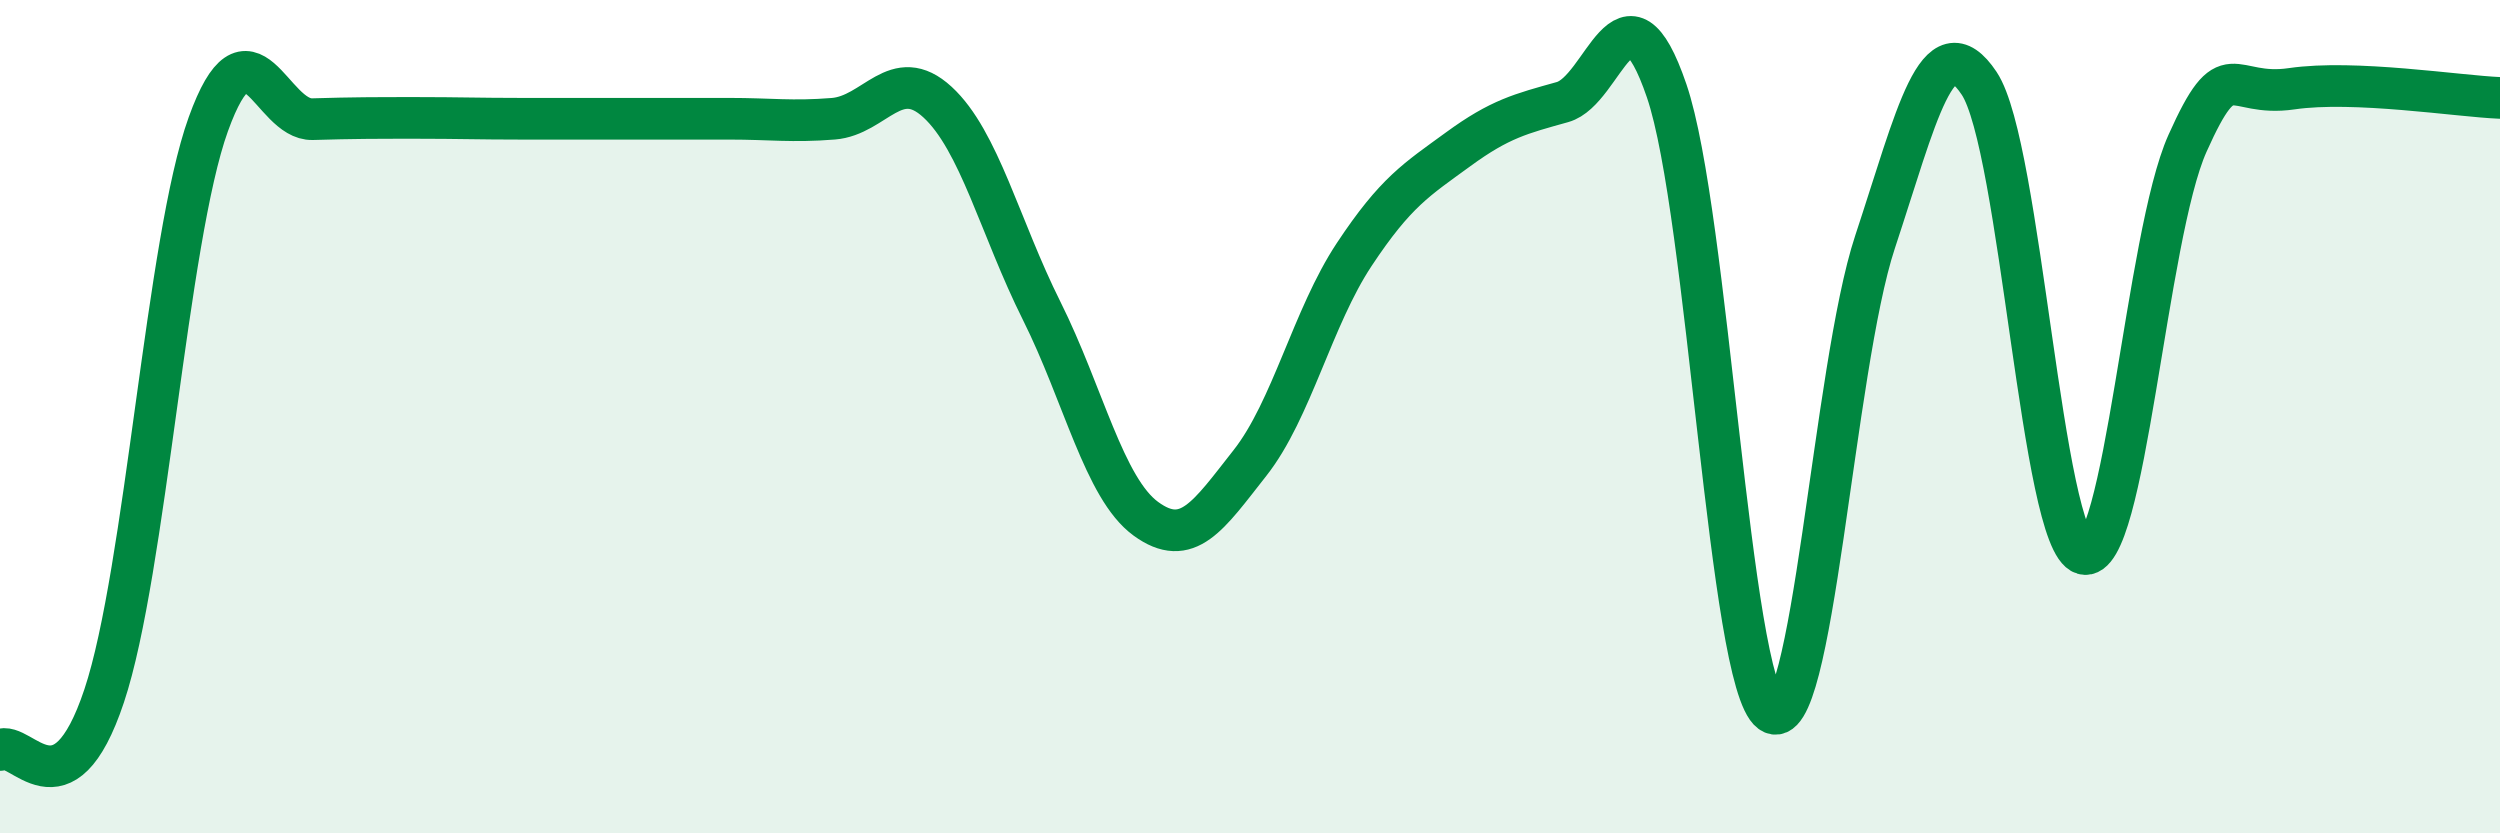
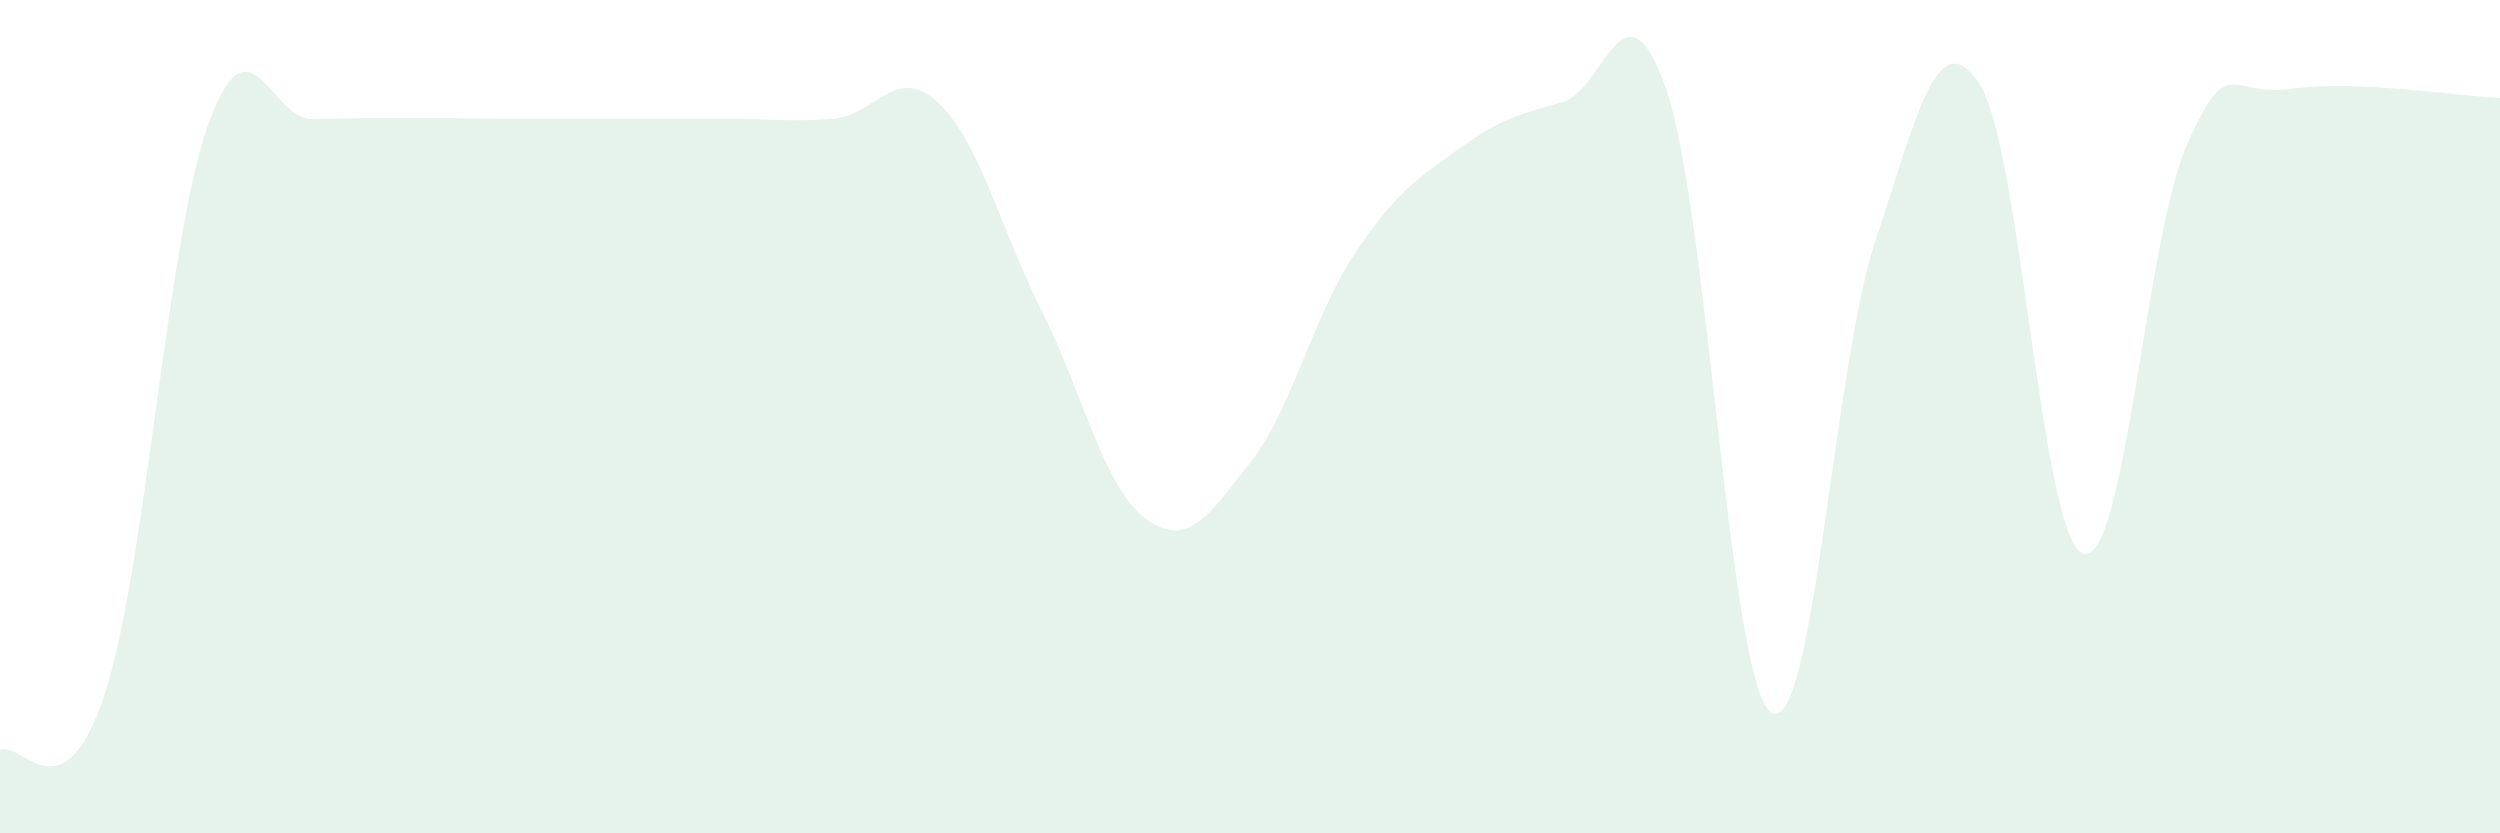
<svg xmlns="http://www.w3.org/2000/svg" width="60" height="20" viewBox="0 0 60 20">
  <path d="M 0,18 C 0.5,17.74 1.5,19.7 2.5,16.7 C 3.5,13.7 4,5.75 5,2.98 C 6,0.21 6.5,2.89 7.5,2.86 C 8.5,2.83 9,2.83 10,2.83 C 11,2.83 11.5,2.85 12.5,2.85 C 13.5,2.85 14,2.85 15,2.85 C 16,2.85 16.5,2.85 17.5,2.85 C 18.5,2.85 19,2.93 20,2.85 C 21,2.77 21.5,1.53 22.5,2.45 C 23.5,3.37 24,5.46 25,7.46 C 26,9.46 26.5,11.72 27.5,12.45 C 28.5,13.18 29,12.38 30,11.11 C 31,9.84 31.5,7.62 32.5,6.11 C 33.5,4.6 34,4.31 35,3.58 C 36,2.85 36.5,2.73 37.5,2.45 C 38.5,2.17 39,-0.75 40,2.18 C 41,5.11 41.5,16.36 42.5,17.09 C 43.5,17.82 44,8.83 45,5.81 C 46,2.79 46.5,0.5 47.5,2 C 48.5,3.5 49,13 50,13.29 C 51,13.58 51.5,5.67 52.5,3.44 C 53.5,1.21 53.5,2.35 55,2.13 C 56.5,1.91 59,2.31 60,2.35L60 20L0 20Z" fill="#008740" opacity="0.1" stroke-linecap="round" stroke-linejoin="round" />
-   <path d="M 0,18 C 0.5,17.74 1.5,19.7 2.5,16.7 C 3.5,13.7 4,5.75 5,2.98 C 6,0.21 6.5,2.89 7.5,2.86 C 8.5,2.83 9,2.83 10,2.83 C 11,2.83 11.5,2.85 12.5,2.85 C 13.5,2.85 14,2.85 15,2.85 C 16,2.85 16.5,2.85 17.5,2.85 C 18.5,2.85 19,2.93 20,2.85 C 21,2.77 21.5,1.53 22.5,2.45 C 23.5,3.37 24,5.46 25,7.46 C 26,9.46 26.5,11.72 27.5,12.45 C 28.5,13.18 29,12.38 30,11.11 C 31,9.84 31.5,7.62 32.5,6.11 C 33.5,4.6 34,4.31 35,3.58 C 36,2.85 36.5,2.73 37.5,2.45 C 38.5,2.17 39,-0.75 40,2.18 C 41,5.11 41.5,16.36 42.5,17.09 C 43.5,17.82 44,8.83 45,5.81 C 46,2.79 46.5,0.5 47.5,2 C 48.5,3.5 49,13 50,13.29 C 51,13.58 51.5,5.67 52.5,3.44 C 53.5,1.21 53.5,2.35 55,2.13 C 56.5,1.91 59,2.31 60,2.35" stroke="#008740" stroke-width="1" fill="none" stroke-linecap="round" stroke-linejoin="round" />
</svg>